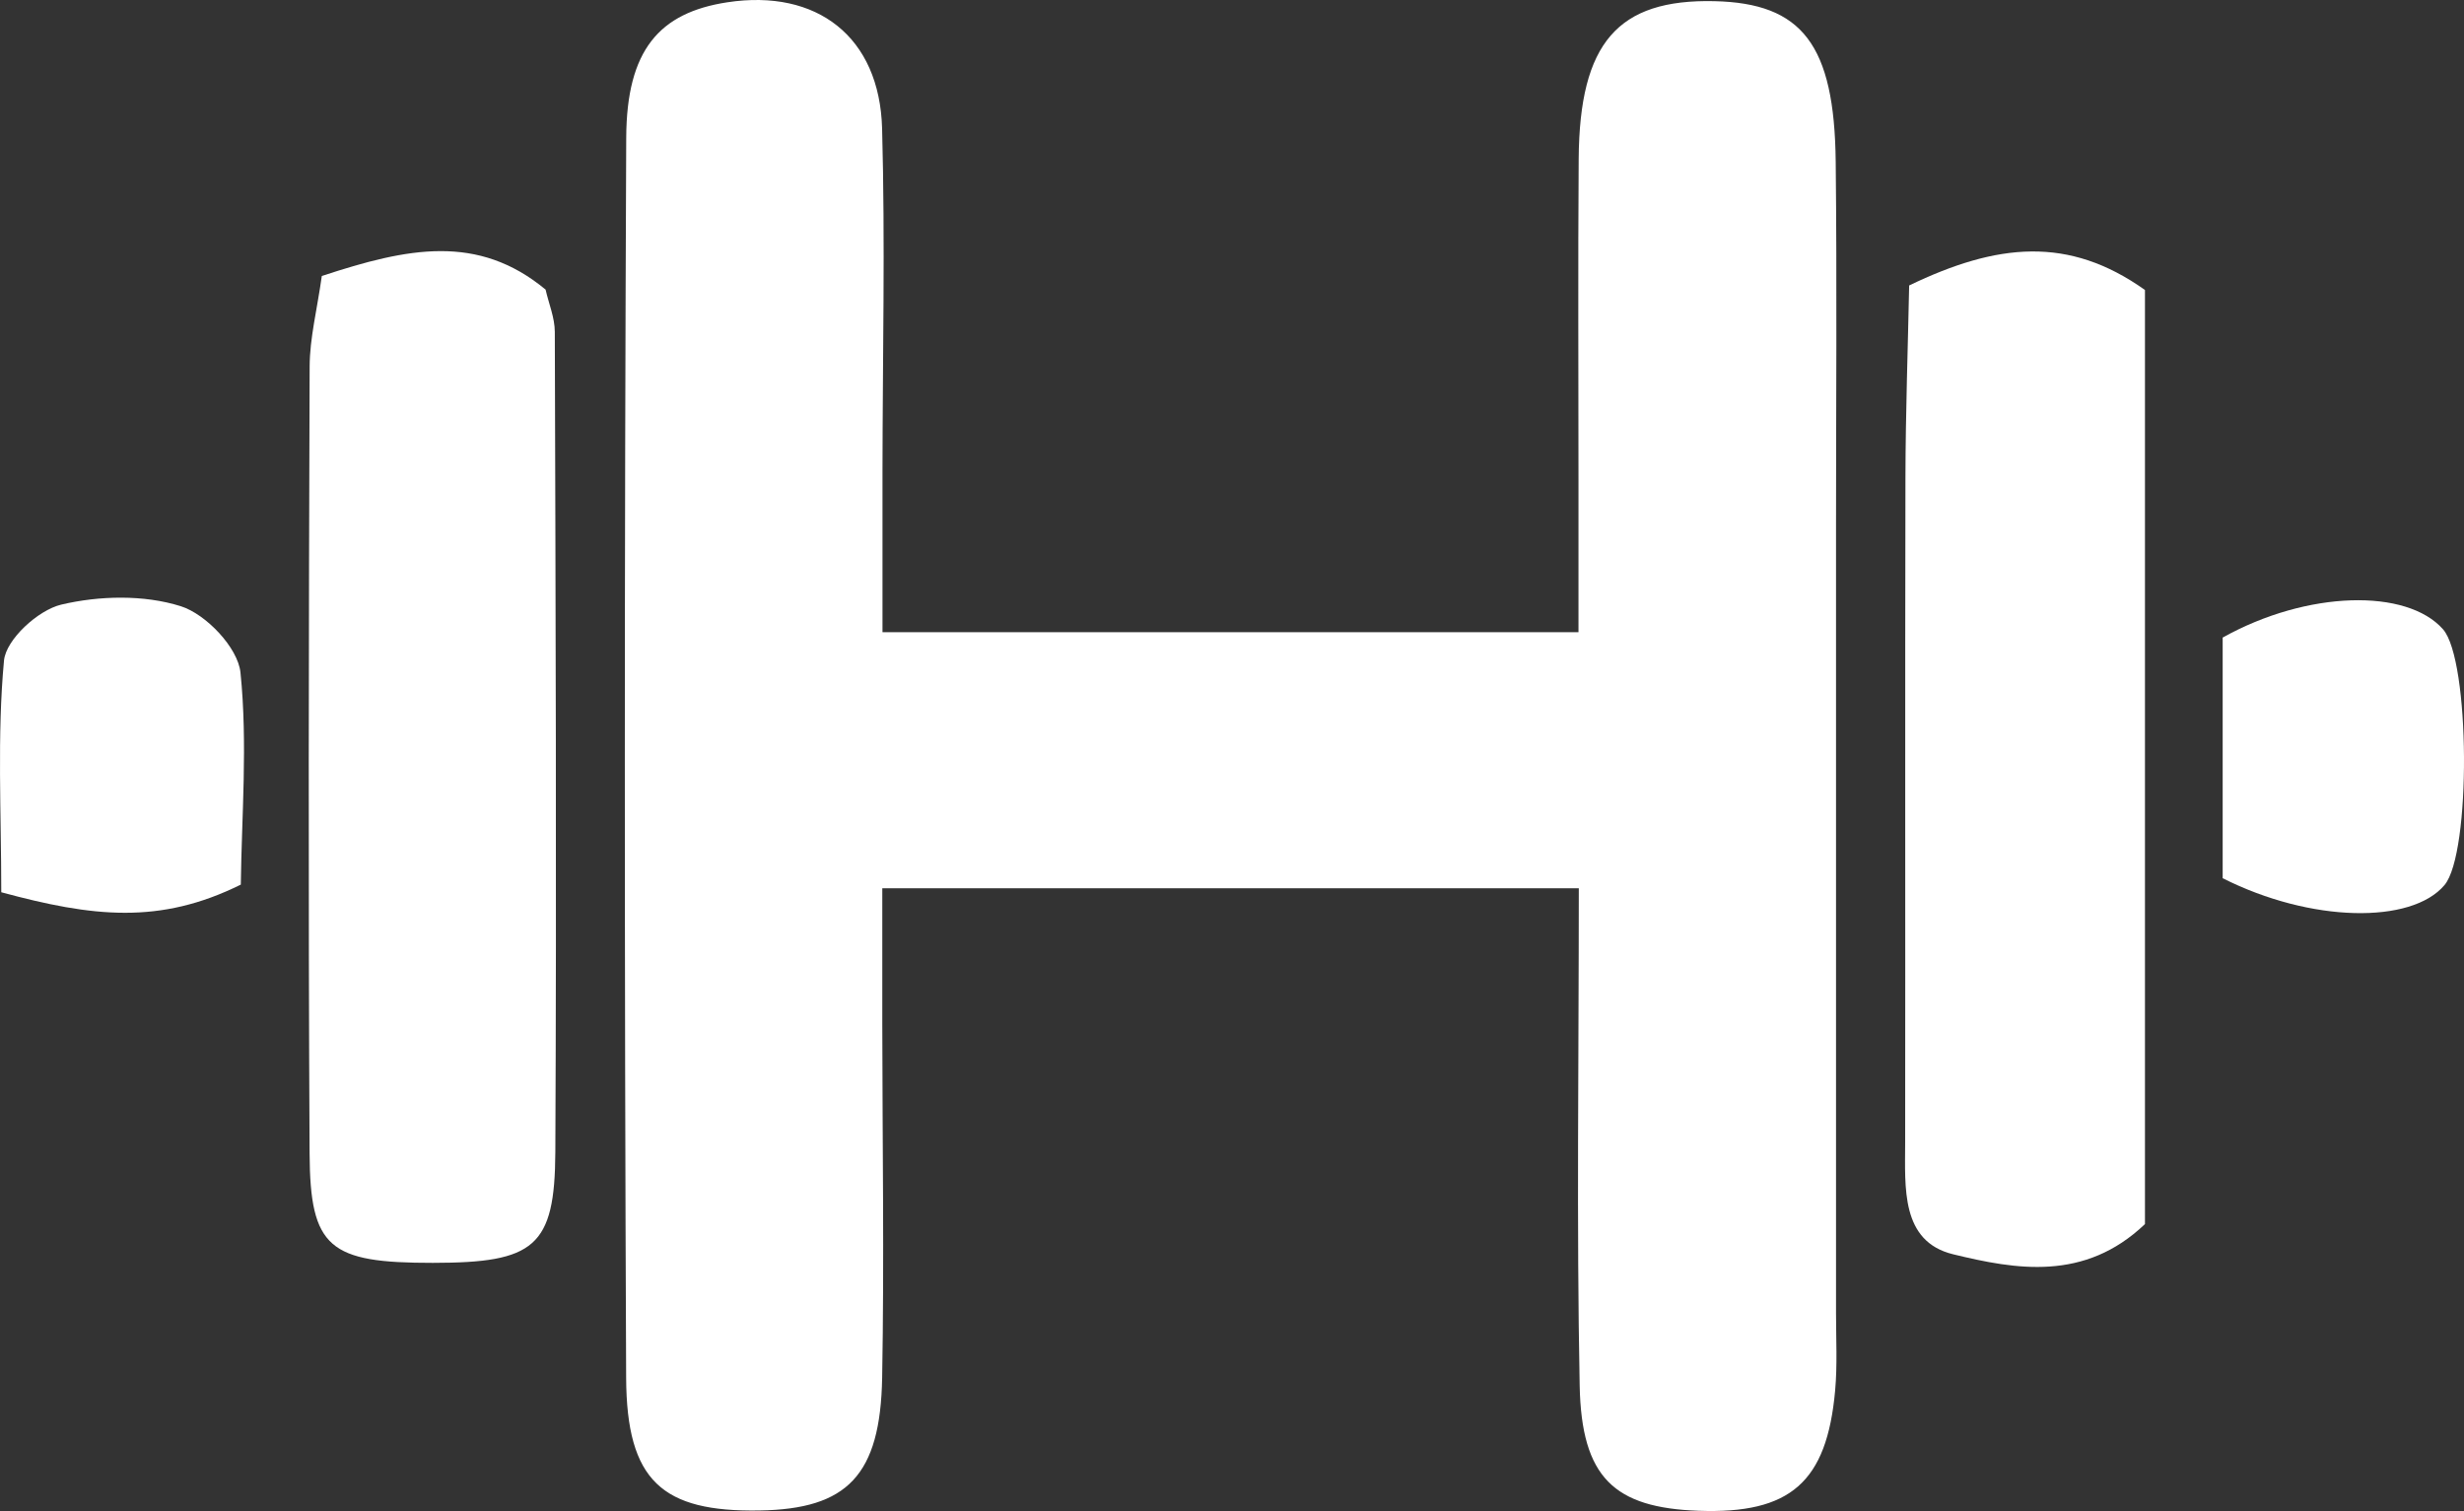
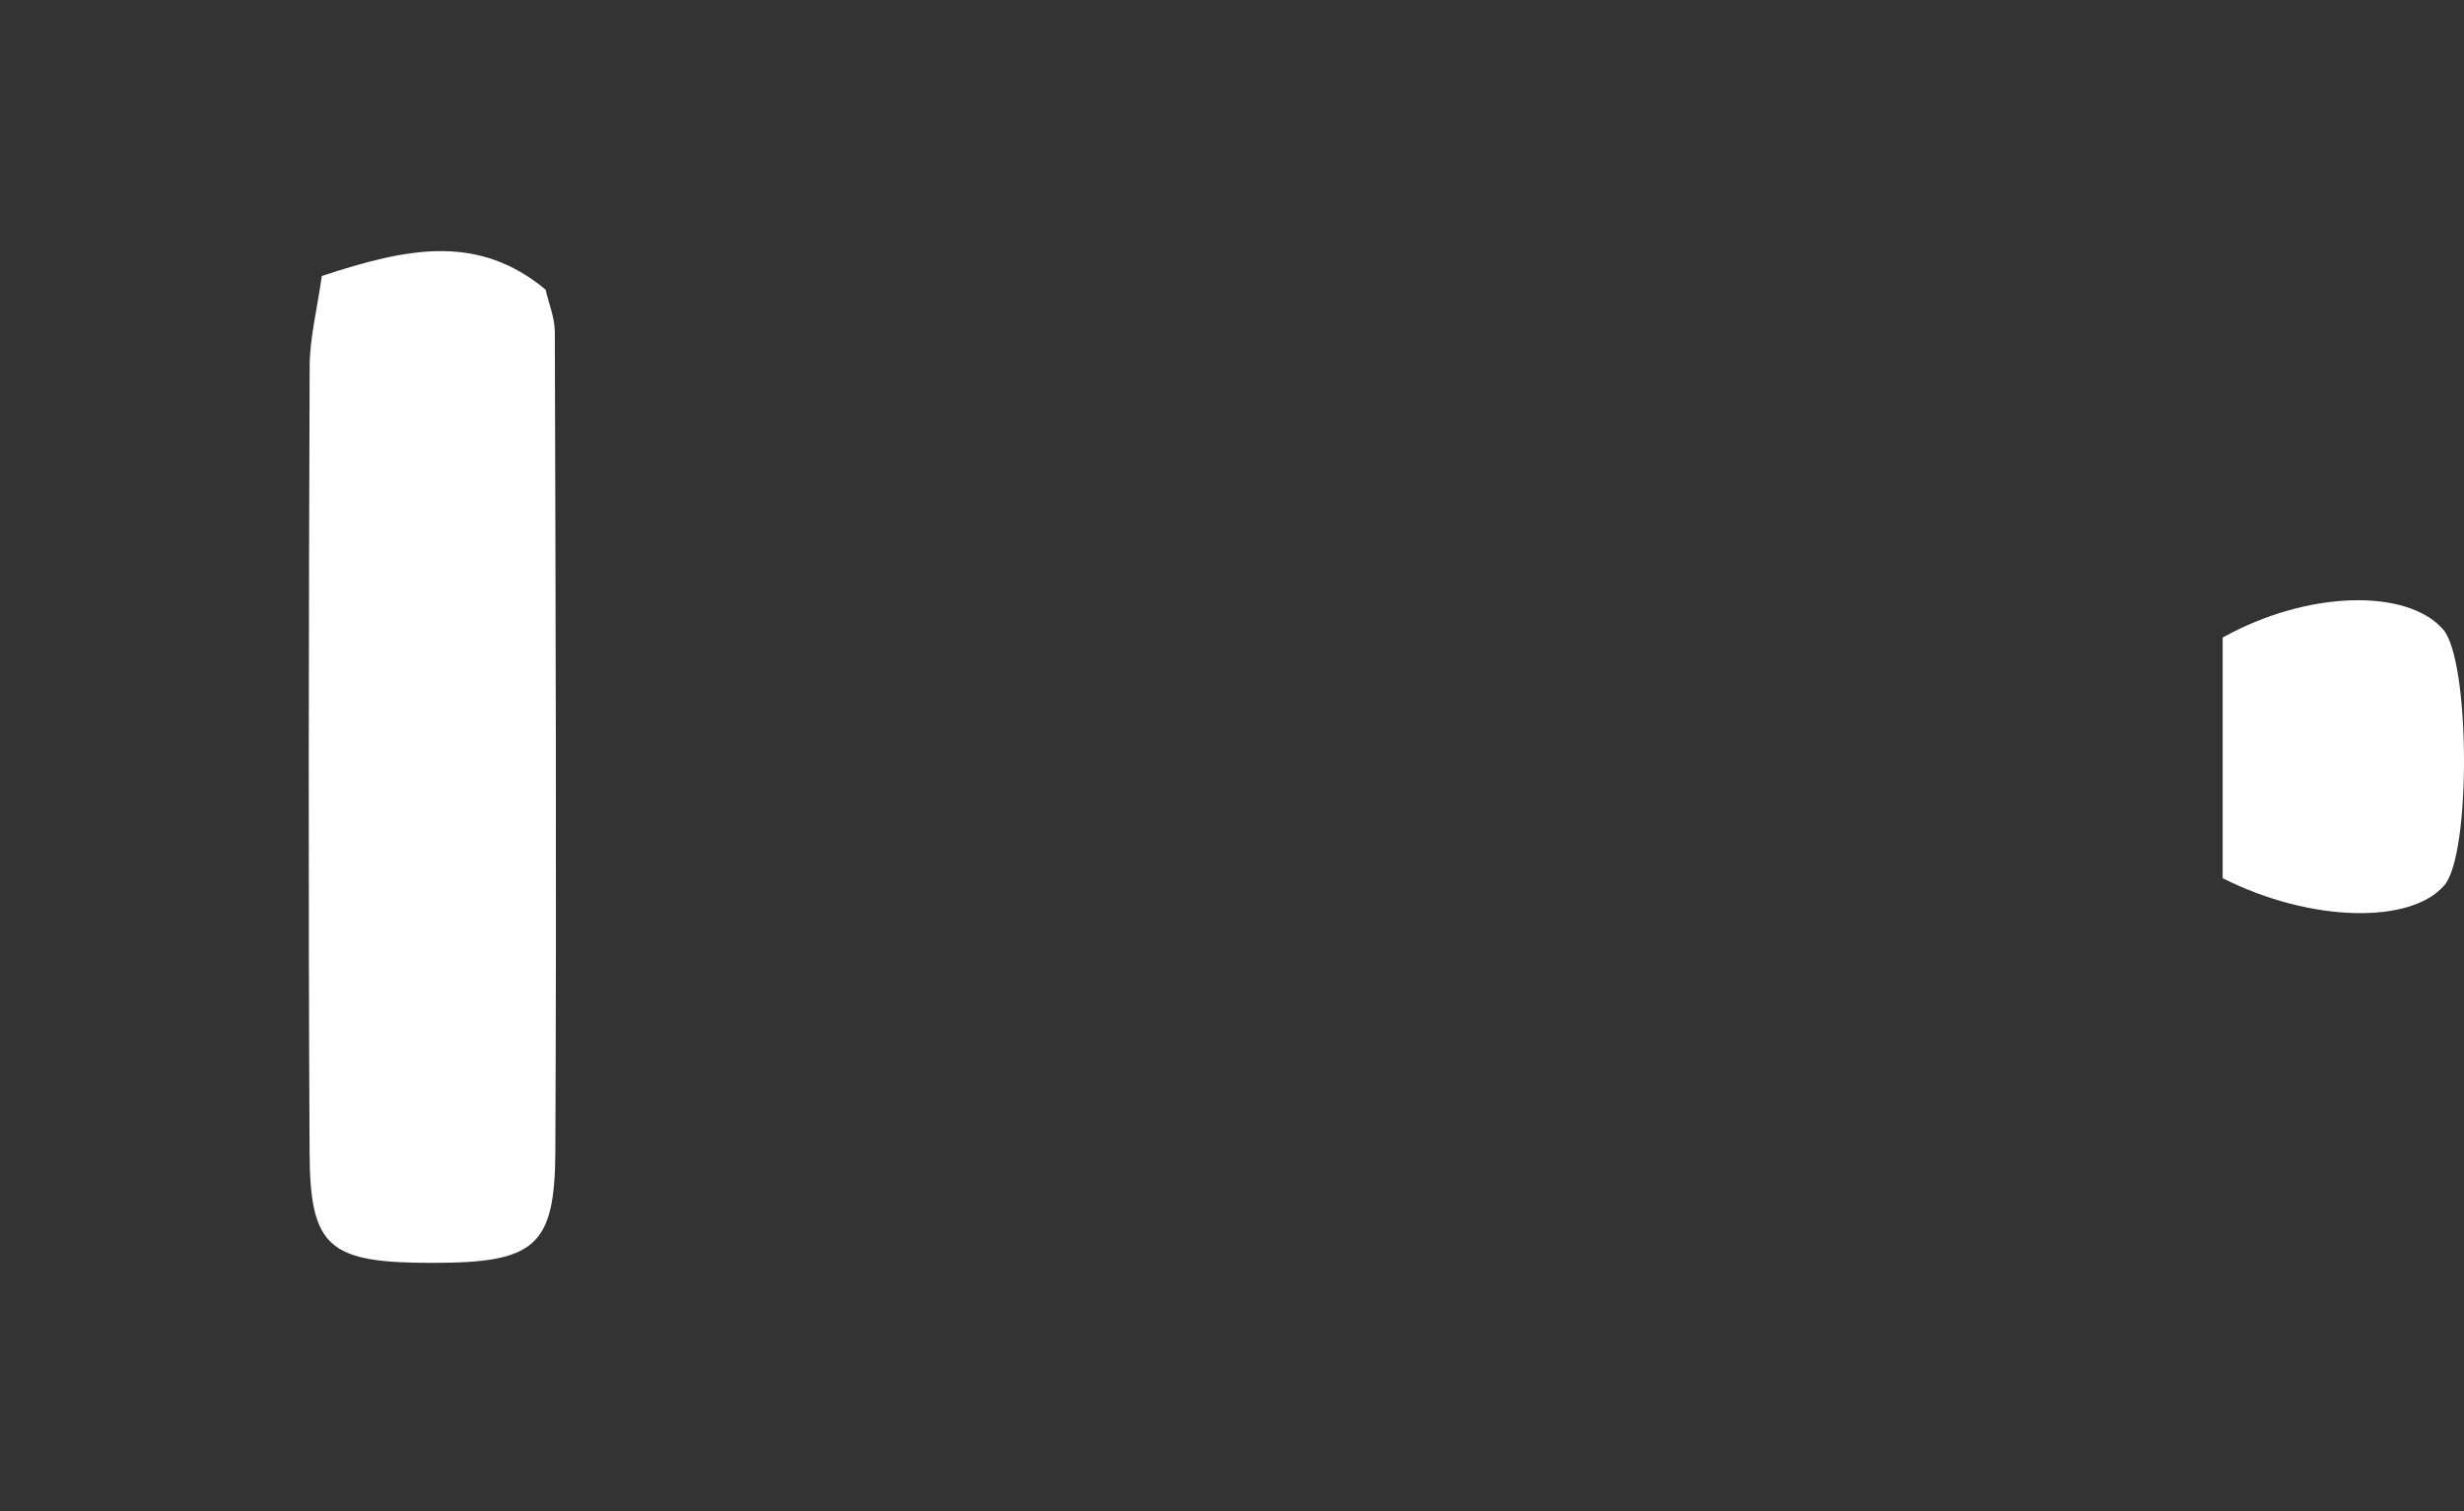
<svg xmlns="http://www.w3.org/2000/svg" id="a" viewBox="0 0 183.628 112.601">
  <rect x="0" y="0" width="183.628" height="112.601" fill="#333333" stroke="none" />
  <defs>
    <style>.b{fill:#fff;}</style>
  </defs>
-   <path class="b" d="M117.661,66.193h-51.909c0,3.608-.003,6.839,0,10.07,.009,8.801,.149,17.604-.01,26.402-.132,7.294-2.6,9.787-9.125,9.897-7.265,.121-9.921-2.194-9.954-9.892-.133-30.803-.129-61.607,.006-92.41,.029-6.542,2.471-9.315,7.532-10.089,6.682-1.021,11.349,2.57,11.537,9.404,.234,8.52,.037,17.051,.029,25.576-.004,3.8,0,7.6,0,11.961h51.869c0-3.883,0-7.616,0-11.349,0-7.976-.043-15.953,.015-23.928,.062-8.645,2.917-11.91,10.112-11.748,6.533,.147,8.947,3.227,9.042,11.961,.098,9.075,.024,18.152,.024,27.228,0,19.527,.003,39.055,0,58.582,0,1.925,.106,3.862-.067,5.773-.621,6.842-3.346,9.197-10.177,8.953-6.282-.225-8.726-2.462-8.86-9.323-.234-12.074-.065-24.157-.065-37.068" />
  <path class="b" d="M23.983,20.568c6.409-2.116,11.626-3.166,16.676,1.011,.238,1.046,.685,2.096,.688,3.148,.058,20.371,.136,40.742,.039,61.112-.033,7.089-1.549,8.264-9.127,8.27-7.72,.006-9.15-1.094-9.187-8.162-.104-19.545-.063-39.091,.004-58.636,.007-2.118,.555-4.235,.907-6.743" />
-   <path class="b" d="M159.852,91.219c-4.505,4.302-9.64,3.383-14.292,2.252-3.922-.954-3.583-4.982-3.579-8.333,.02-16.514-.014-33.028,.021-49.541,.011-4.861,.184-9.721,.277-14.324,6.556-3.155,11.882-3.712,17.573,.337V91.219Z" />
  <path class="b" d="M165.643,47.512c6.311-3.519,13.725-3.673,16.422-.616,2.024,2.293,2.106,16.696,.109,19.061-2.467,2.922-9.949,2.807-16.531-.512v-17.933Z" />
-   <path class="b" d="M.095,66.491c0-5.989-.316-11.665,.203-17.264,.145-1.571,2.543-3.762,4.263-4.17,2.841-.673,6.166-.748,8.911,.118,1.884,.594,4.26,3.093,4.449,4.942,.543,5.31,.086,10.723,.025,15.804-6.038,2.991-11.029,2.419-17.851,.57" />
</svg>